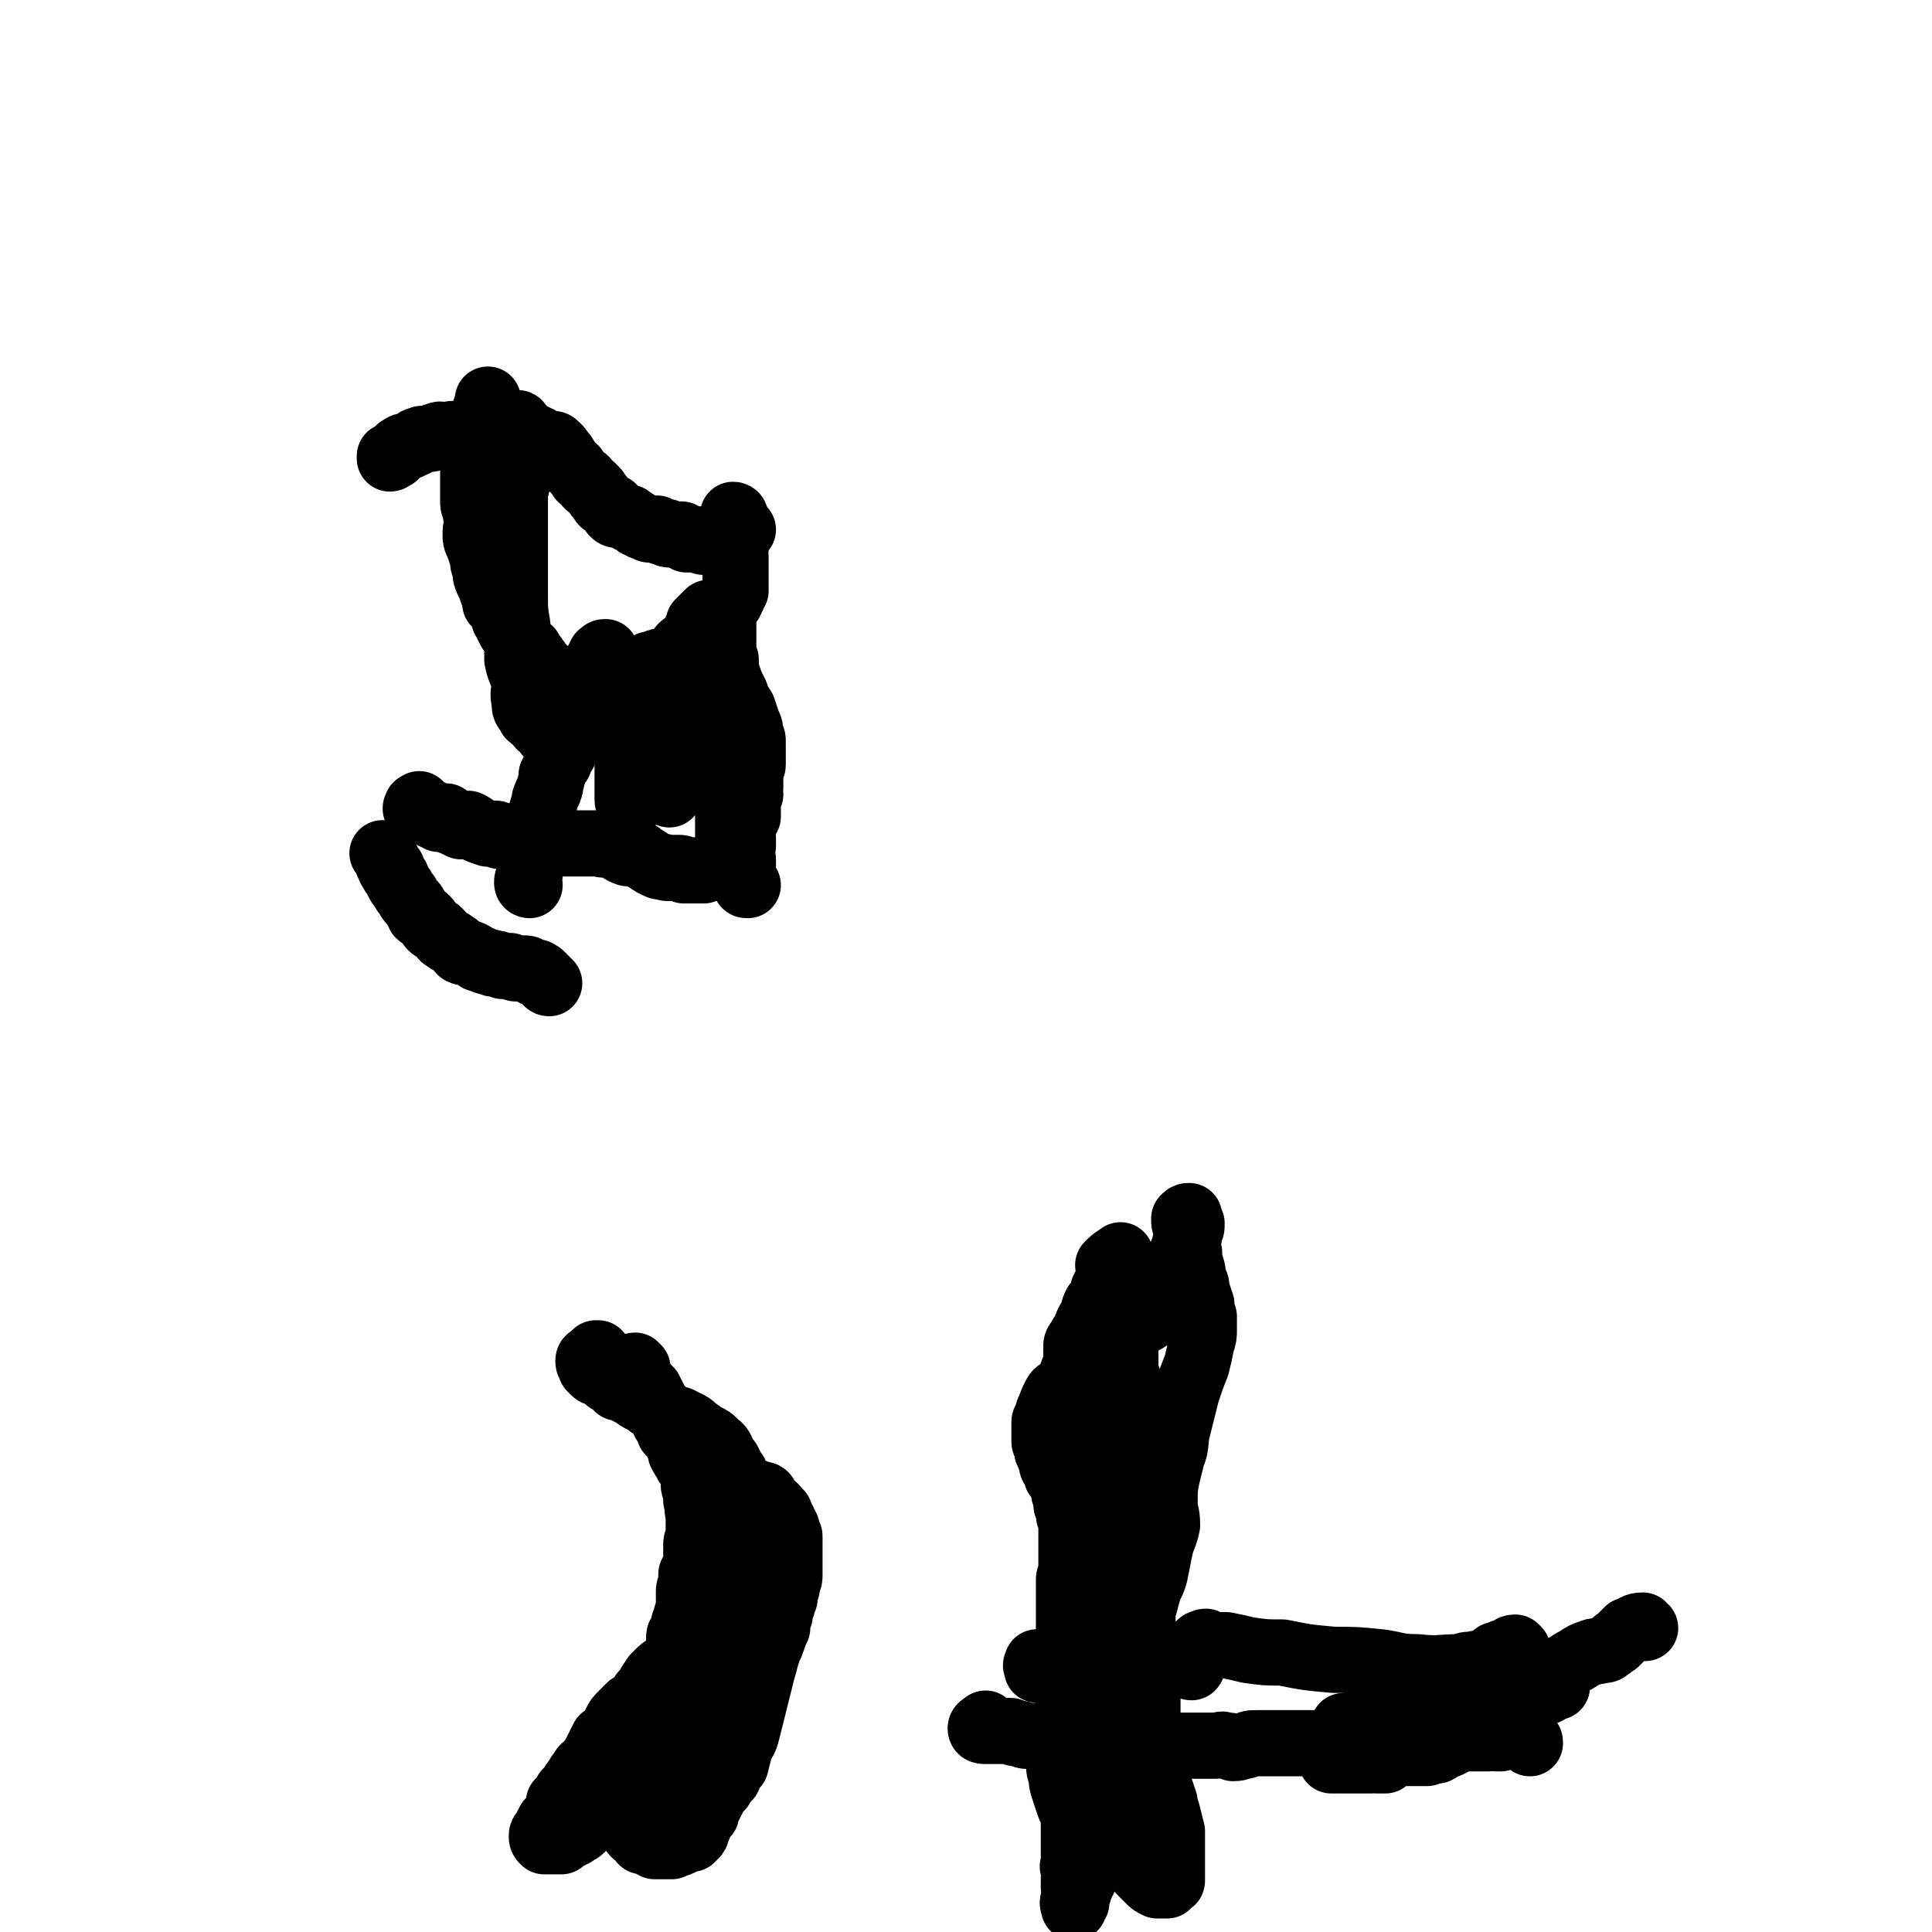
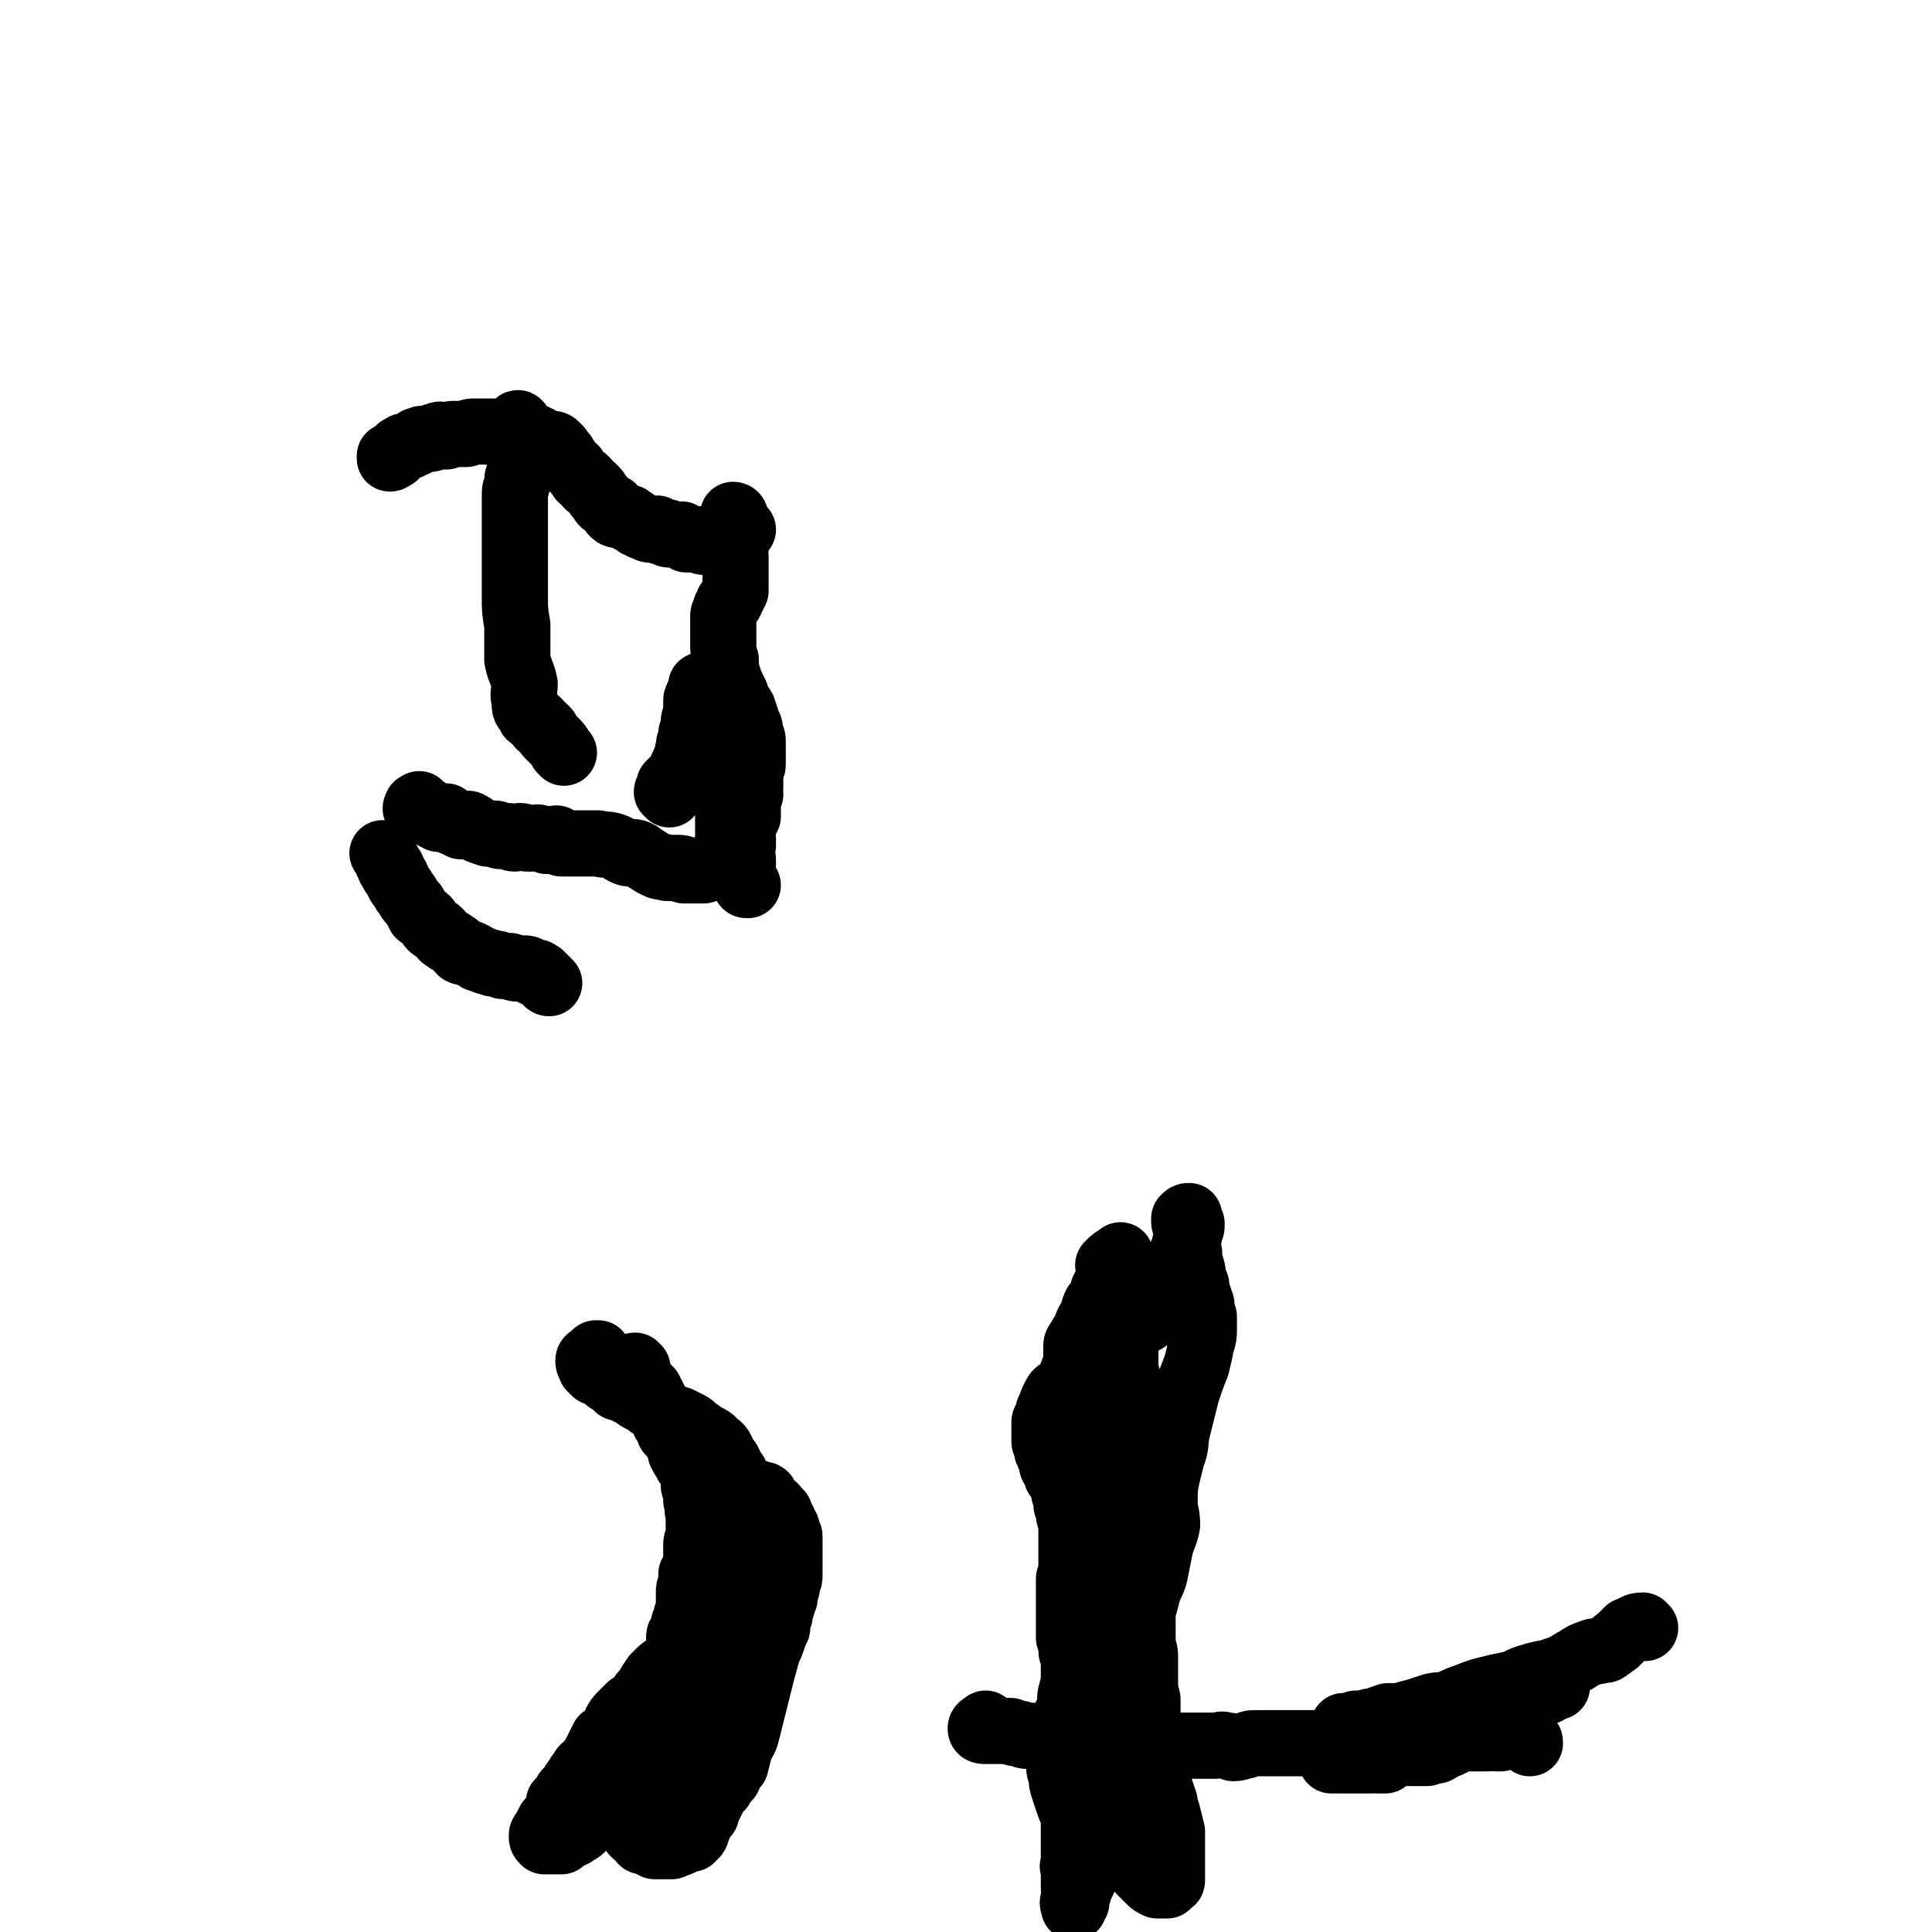
<svg xmlns="http://www.w3.org/2000/svg" viewBox="0 0 788 788" version="1.1">
  <g fill="none" stroke="#000000" stroke-width="27" stroke-linecap="round" stroke-linejoin="round">
    <path d="M462,540c0,-1 -1,-2 -1,-1 -1,0 -1,1 -1,2 -1,2 -1,2 -1,4 0,0 0,0 0,1 0,1 0,1 0,2 0,1 0,1 0,1 0,2 0,2 0,3 0,2 0,2 0,3 0,2 0,2 0,4 0,2 0,2 1,3 0,2 0,2 1,4 0,2 0,2 0,4 0,2 0,2 0,3 0,2 0,2 0,3 0,2 0,2 0,3 0,1 0,1 0,2 0,2 0,2 1,3 0,1 -1,1 0,2 0,1 0,1 0,3 0,1 0,1 0,2 0,2 0,2 0,3 0,1 0,1 0,2 0,1 0,1 0,2 0,1 0,1 0,2 0,1 0,1 0,3 0,2 0,2 0,3 -1,2 -1,2 -1,4 -1,2 -1,2 -1,4 -1,2 -1,2 -1,4 0,2 0,2 0,4 -1,2 -1,2 -2,4 -1,3 -1,3 -2,5 -1,3 -1,3 -2,5 -1,2 0,2 0,5 -1,2 -1,2 -2,4 0,2 0,2 0,3 -1,2 -1,2 -2,4 -1,3 -1,3 -2,6 -1,2 0,2 -1,3 0,2 0,2 0,4 -1,2 0,2 -1,5 -1,2 -1,2 -2,5 0,3 0,3 0,7 -1,3 -1,3 -1,6 -1,2 -1,2 -1,5 0,2 0,2 0,4 0,3 0,3 -1,5 0,3 0,3 0,5 -1,2 -1,2 -1,4 0,2 0,2 0,4 0,2 0,2 0,4 0,1 -1,1 -1,3 0,1 0,1 0,3 0,2 0,1 0,3 -1,2 0,2 0,3 0,2 0,2 0,3 0,2 0,2 0,4 0,1 0,1 0,2 0,2 0,2 0,4 0,2 0,2 0,3 0,1 0,1 0,2 0,1 0,1 0,2 0,1 0,1 0,2 0,0 0,0 0,1 0,1 0,1 0,3 0,1 0,1 0,3 0,1 -1,1 0,2 0,1 0,0 1,1 0,1 -1,1 -1,2 0,0 0,0 0,1 0,0 0,0 0,1 0,1 0,1 0,1 0,1 0,1 0,2 0,1 1,1 1,2 0,1 0,1 0,1 0,1 0,1 0,1 0,0 0,0 0,1 0,0 0,0 0,1 0,0 0,0 0,0 0,0 -1,0 -1,0 0,0 0,0 0,1 0,0 0,1 0,1 0,-1 -1,-2 0,-3 0,-1 0,-1 1,-2 0,0 0,0 0,0 1,-1 1,-1 1,-3 1,-1 1,-1 1,-2 1,-1 1,-1 1,-3 0,-1 0,-1 0,-3 0,-2 0,-2 0,-4 0,-2 0,-2 0,-4 -1,-3 -1,-3 -2,-6 0,-3 0,-3 -1,-6 -1,-3 -2,-3 -3,-6 -1,-3 -1,-3 -2,-6 -1,-3 -1,-3 -1,-6 -1,-2 -1,-2 -1,-5 0,-2 0,-2 0,-4 0,-3 1,-3 1,-6 0,-3 0,-3 1,-6 0,-3 1,-3 2,-6 1,-4 0,-4 1,-7 1,-4 1,-4 1,-7 0,-2 0,-2 0,-5 0,-3 -1,-3 -1,-5 0,-3 0,-3 -1,-5 0,-2 0,-2 0,-4 0,-2 0,-2 0,-4 0,-2 0,-2 0,-4 0,-2 0,-2 0,-4 0,-2 0,-2 0,-4 0,-2 0,-2 0,-4 0,-1 1,-1 1,-3 0,-1 0,-1 0,-3 0,-2 0,-2 0,-4 0,-1 0,-1 0,-2 0,-2 0,-2 0,-4 0,-2 0,-2 0,-4 0,-2 0,-2 0,-3 0,-2 -1,-2 -1,-3 0,-1 0,-2 0,-3 0,-1 -1,-1 -1,-1 0,-1 0,-1 0,-2 0,-2 0,-2 -1,-3 0,-1 0,0 0,-1 -1,-2 0,-2 -1,-3 -1,-2 -1,-2 -2,-3 0,-2 0,-2 -1,-3 -1,-1 -1,-1 -1,-3 0,-1 0,-1 -1,-2 0,-1 0,0 0,-1 -1,-1 -1,-1 -1,-2 0,-2 -1,-2 -1,-3 0,-2 0,-2 0,-4 0,-1 0,-1 0,-2 0,-1 0,-1 0,-2 0,-1 1,-1 1,-2 1,-2 0,-2 1,-3 1,-3 1,-3 2,-5 1,-2 1,-2 3,-3 2,-2 2,-2 4,-3 2,-2 2,-2 4,-3 1,-2 1,-2 3,-3 2,-2 2,-2 4,-3 2,-2 2,-2 4,-4 1,-2 1,-2 3,-4 2,-2 2,-1 4,-3 2,-2 1,-2 3,-4 2,-1 2,0 4,-1 2,-1 2,-1 3,-3 2,-2 1,-2 3,-4 1,-2 2,-2 3,-4 1,-2 1,-2 2,-3 1,-2 1,-2 2,-5 0,-2 0,-2 1,-4 1,-2 1,-2 2,-4 0,-1 0,-1 1,-3 0,-1 0,-1 1,-3 0,-1 0,-1 1,-2 0,-1 0,-1 0,-2 1,-1 1,-1 1,-3 -1,-1 -1,-1 -1,-2 0,0 0,-1 0,-1 -1,0 -1,0 -2,1 0,0 0,1 0,1 0,2 1,2 1,4 0,2 0,2 0,4 0,2 0,2 1,5 0,3 0,3 1,6 1,3 0,3 1,5 1,2 1,2 1,4 1,3 1,3 2,6 0,2 0,2 1,5 0,2 0,3 0,5 0,3 0,3 -1,6 -1,5 -1,5 -2,9 -2,5 -2,5 -4,11 -2,8 -2,8 -4,16 -1,5 0,5 -2,10 -1,4 -1,4 -2,8 -1,5 -1,5 -1,11 0,4 1,4 1,9 -1,5 -2,5 -3,10 -1,5 -1,5 -2,10 -1,4 -2,4 -3,8 -1,4 -1,4 -2,7 0,3 0,3 0,7 0,3 0,3 0,7 1,3 1,3 1,5 0,5 0,5 0,9 0,4 0,4 1,8 0,4 0,4 0,8 1,4 1,4 1,8 0,2 0,2 0,4 0,2 0,2 0,4 0,2 1,2 1,3 1,2 1,3 1,5 1,2 1,2 2,4 1,3 1,3 2,6 0,2 0,2 1,4 1,4 1,4 2,8 0,2 0,2 0,5 0,3 0,3 0,5 0,2 0,2 0,3 0,1 0,1 0,2 0,1 0,1 0,2 0,1 0,1 0,2 0,1 0,1 0,1 0,1 -1,0 -1,1 0,0 0,0 -1,1 0,0 0,0 -1,0 0,-1 0,0 0,0 -1,0 -1,0 -2,0 0,0 -1,0 -1,0 -2,-1 -2,-1 -3,-2 -2,-2 -2,-2 -4,-4 -1,-2 0,-2 -2,-4 -1,-3 -2,-3 -4,-5 -2,-3 -1,-3 -3,-6 -2,-3 -3,-3 -4,-7 -1,-1 0,-2 0,-4 -1,-3 -2,-2 -4,-5 -1,-3 -1,-3 -2,-6 -1,-3 -1,-3 -1,-6 -1,-4 -1,-4 -2,-7 0,-3 -1,-3 -1,-7 -1,-7 -1,-7 -1,-14 0,-6 1,-6 0,-11 0,-4 -1,-4 -1,-8 -1,-4 -1,-4 -1,-7 0,-3 -1,-3 -1,-6 0,-3 0,-3 0,-6 1,-5 1,-5 1,-10 0,-4 0,-4 0,-9 0,-5 1,-5 1,-10 0,-5 -1,-5 -1,-9 0,-4 0,-4 -1,-8 0,-3 -1,-3 -1,-7 -1,-3 0,-3 0,-7 0,-3 0,-3 0,-6 0,-4 -1,-4 -1,-7 0,-3 1,-3 2,-6 0,-4 0,-4 0,-8 0,-3 -1,-3 -1,-6 1,-3 1,-2 2,-5 0,-2 0,-2 0,-3 0,0 0,0 0,-1 0,-1 0,-1 0,-2 0,-2 0,-2 1,-3 0,-1 1,-1 1,-2 1,-1 1,-1 2,-3 0,-1 0,-1 1,-3 1,-1 1,-1 2,-3 0,-2 0,-2 1,-4 1,-1 2,-1 2,-3 1,-1 1,-1 1,-3 1,-2 1,-2 2,-3 0,-2 0,-2 1,-3 0,-1 0,-1 1,-2 0,-1 0,-1 1,-2 0,-1 0,-1 1,-2 0,0 0,0 0,-1 0,0 1,-1 1,-1 -1,1 -2,1 -4,3 0,0 0,0 -1,1 0,0 0,0 0,0 " />
    <path d="M260,558c-1,0 -2,-1 -1,-1 0,1 0,1 1,3 0,1 0,1 1,2 0,1 0,1 0,1 1,1 1,1 1,1 2,2 2,2 3,3 0,1 0,1 1,2 0,1 0,1 1,2 0,0 0,0 0,1 1,1 1,1 1,2 1,1 2,1 3,2 0,1 0,1 0,2 0,1 0,1 0,1 0,0 0,0 0,1 1,0 1,0 2,0 0,1 -1,1 0,2 0,1 0,0 1,1 0,0 -1,0 -1,1 0,0 1,0 1,0 1,1 0,1 1,2 0,0 0,0 1,1 0,0 0,0 0,1 1,1 1,1 1,2 0,1 1,0 1,1 0,1 -1,1 0,2 0,1 1,1 1,2 1,0 1,0 1,1 0,1 0,1 1,2 0,1 1,1 1,2 1,1 1,1 1,2 0,1 0,1 0,2 0,1 0,1 0,2 0,1 1,1 1,2 0,1 0,1 0,1 0,2 0,2 0,3 1,1 0,1 1,2 0,1 -1,2 0,3 0,2 0,1 0,3 0,1 0,1 0,2 0,1 0,1 0,2 0,2 0,2 0,3 -1,2 -1,2 -1,3 0,1 0,1 0,2 0,1 0,1 0,3 0,1 0,1 0,2 0,1 0,1 0,2 0,1 0,1 -1,2 0,1 0,0 -1,1 0,1 0,2 0,3 0,1 0,1 0,2 -1,1 -1,1 -1,2 0,1 0,1 0,1 0,1 0,1 0,2 0,0 0,0 0,1 0,0 0,0 0,1 0,1 0,1 0,1 0,1 0,1 0,2 0,1 -1,1 -1,2 0,0 0,0 0,1 0,1 0,1 -1,2 0,1 0,1 0,2 -1,1 -1,1 -1,2 -1,1 -1,1 -1,2 0,2 0,2 0,3 0,2 0,2 0,3 0,2 0,2 0,4 0,1 0,1 0,3 0,2 0,2 0,4 0,2 0,2 0,3 0,2 0,2 0,3 0,2 0,2 0,3 -1,2 -1,2 -1,4 0,1 0,1 0,3 -1,1 0,1 0,3 0,1 0,1 0,2 -1,2 -1,2 -1,3 0,1 -1,1 -1,3 0,1 0,1 0,2 0,2 0,2 0,3 -1,1 -1,1 -1,2 0,1 0,1 0,2 -1,1 -1,1 -2,2 0,1 0,1 0,2 -1,1 -1,1 -1,2 0,1 0,1 -1,2 0,1 -1,1 -1,2 -1,0 -1,0 -1,0 0,1 0,1 -1,1 0,0 0,0 -1,1 0,0 0,0 0,0 -1,1 0,2 -1,2 0,1 -1,0 -1,1 -1,0 -2,0 -2,0 0,1 0,1 0,2 0,0 0,0 0,1 -1,0 -1,0 -1,0 -1,1 -1,1 -1,1 0,1 -1,1 -1,2 0,0 0,0 0,1 0,0 0,0 0,1 0,0 0,0 0,1 0,0 0,0 0,1 0,1 0,1 1,2 1,1 1,0 2,1 0,1 0,1 1,2 1,0 1,0 2,0 2,1 1,1 3,2 0,0 0,0 1,0 1,0 1,0 2,0 0,0 0,0 1,0 1,0 1,0 2,0 1,0 1,0 1,0 1,-1 1,-1 2,-1 1,0 1,0 2,-1 1,0 1,0 2,-1 1,0 1,0 2,0 0,-1 1,-1 1,-1 1,-1 1,-1 1,-2 0,-1 0,-1 1,-2 0,-1 0,-1 1,-3 1,-1 1,-1 2,-2 0,-2 0,-2 1,-3 1,-2 1,-2 2,-4 1,-2 1,-2 3,-4 1,-2 1,-2 3,-4 1,-3 1,-3 3,-5 1,-4 1,-4 2,-8 2,-3 2,-3 3,-7 1,-4 1,-4 2,-8 1,-4 1,-4 2,-8 1,-4 1,-4 2,-8 1,-3 1,-4 2,-7 1,-3 1,-2 2,-5 1,-3 1,-3 2,-5 0,-3 0,-3 1,-5 0,-2 0,-2 1,-4 0,-1 0,-1 1,-3 0,-1 0,-1 0,-3 1,-1 1,-1 1,-3 1,-2 1,-2 1,-4 0,-2 0,-2 0,-3 0,-2 0,-2 0,-3 0,-2 0,-2 0,-3 0,-2 0,-2 0,-3 0,-2 0,-2 0,-3 0,-1 0,-1 -1,-2 0,-2 0,-2 -1,-3 0,-1 0,-1 -1,-2 0,-1 0,-1 -1,-1 0,-1 0,-1 0,-2 -1,-1 -1,-1 -2,-2 0,-1 -1,0 -1,-1 -2,-1 -2,-1 -3,-3 0,0 0,-1 0,-1 -1,-1 -2,0 -3,0 -1,-1 -1,-1 -2,-1 0,-1 0,-1 -1,-1 -1,0 -1,0 -1,0 -1,0 -1,0 -2,1 -1,0 -1,0 -1,0 -1,1 -1,1 -1,2 0,2 -1,2 -1,3 0,2 0,2 0,4 0,2 0,2 0,5 0,2 0,2 0,4 0,2 0,2 0,4 0,2 0,2 0,4 0,2 0,2 0,4 0,2 0,2 0,4 0,1 0,1 0,3 0,2 0,2 0,3 -1,2 -1,2 -1,4 -1,2 -1,2 -1,3 -1,3 -1,3 -2,5 -1,3 -1,3 -2,6 -2,3 -2,3 -3,6 -1,3 -1,3 -3,6 -1,3 -1,3 -2,6 -1,4 -1,4 -3,7 -1,3 -1,3 -3,7 -1,2 -1,2 -3,4 -2,3 -2,3 -4,5 -1,3 -2,2 -4,4 -1,3 -1,3 -2,6 -2,2 -2,1 -4,3 -1,2 -1,3 -2,5 -1,2 -1,2 -2,3 -2,2 -2,2 -3,3 -2,1 -3,0 -4,1 -2,2 -1,3 -3,4 -2,1 -3,0 -5,1 -1,1 -1,1 -2,2 -1,1 -2,1 -3,2 -1,2 -1,2 -2,4 -1,1 -2,1 -3,2 -1,0 -1,0 -2,1 -2,1 -2,1 -3,2 -1,0 -1,0 -2,0 -1,0 -1,0 -2,0 -1,0 -1,0 -1,0 -1,0 -1,0 -2,0 -1,-1 -1,-1 -1,-2 0,-1 0,-1 1,-2 0,0 0,0 0,0 1,-2 1,-2 2,-4 1,0 1,0 2,-1 1,-1 1,-1 2,-2 0,-1 -1,-1 0,-3 0,-1 0,-1 0,-2 1,-1 1,-1 2,-2 1,-1 1,-1 1,-2 1,-1 1,-1 2,-2 1,-2 1,-2 2,-3 1,-2 1,-2 2,-3 1,-2 1,-2 3,-3 1,-2 1,-2 2,-3 1,-2 1,-2 2,-4 1,-2 1,-2 2,-4 2,-1 2,-1 3,-2 2,-2 1,-2 2,-4 1,-2 1,-2 3,-4 1,-1 1,-1 3,-3 2,-1 2,-1 4,-3 1,-2 1,-2 3,-4 1,-2 1,-2 3,-5 1,-1 1,-1 2,-2 2,-2 3,-2 4,-3 2,-2 2,-3 4,-5 1,-1 1,-1 3,-3 1,-1 2,-1 3,-3 1,-2 1,-2 2,-4 1,-1 1,-1 2,-2 2,-1 2,-1 3,-3 1,-1 1,-1 2,-3 1,-1 1,-1 1,-2 1,-1 1,-1 1,-2 1,-1 1,-1 1,-2 0,-1 0,-1 0,-1 0,-1 0,-1 1,-2 0,-1 0,-1 0,-2 1,-1 1,-1 1,-2 1,-2 0,-2 1,-3 0,-1 0,-1 1,-2 0,-2 0,-2 1,-3 0,-1 0,-1 0,-3 1,-2 1,-2 2,-3 0,-2 0,-2 1,-3 1,-2 1,-2 2,-3 0,-2 0,-2 0,-3 0,-2 0,-2 0,-4 -1,-2 -1,-2 -2,-4 0,-1 0,-1 0,-3 -1,-2 -1,-2 -2,-4 0,-1 0,-1 -1,-3 0,-1 0,-1 -1,-2 -1,-2 -1,-2 -2,-4 -1,-1 -1,-1 -2,-2 -1,-1 0,-2 -1,-3 -1,-2 -2,-1 -3,-3 -1,-1 -1,-1 -3,-2 -2,-1 -2,-1 -3,-2 -2,-1 -2,-2 -4,-3 -2,-1 -2,-1 -4,-2 -2,0 -2,0 -4,-1 -2,-1 -2,-1 -4,-2 -2,-2 -2,-2 -4,-3 -1,-1 -1,-1 -3,-2 -2,-1 -2,-1 -3,-2 -2,-1 -2,-1 -4,-2 -1,-1 -1,-1 -3,-1 -1,-1 -1,-1 -2,-2 -2,-1 -2,-1 -3,-2 -1,-1 -1,-1 -3,-2 -1,0 -1,0 -2,-1 0,-1 0,-1 -1,-1 0,-1 0,-1 0,-1 -1,-1 -1,-1 -1,-2 0,-1 1,-1 1,-1 1,-1 1,-1 2,-2 0,0 0,0 1,0 " />
    <path d="M635,688c0,0 0,-1 -1,-1 -1,0 0,1 -2,2 -1,1 -1,1 -2,1 -2,1 -2,1 -3,1 -1,1 -1,1 -2,2 -1,0 -1,0 -2,1 -1,0 -1,0 -2,0 -1,1 -1,1 -2,2 -1,1 -1,1 -2,1 0,1 0,2 -1,3 -1,0 -1,0 -3,0 -1,1 0,2 -2,3 -1,0 -1,0 -3,0 -1,1 -1,1 -2,2 -1,1 -1,1 -2,1 -2,1 -2,1 -3,2 -2,0 -2,0 -3,1 -2,0 -2,0 -4,0 -1,1 -1,1 -2,2 -2,1 -2,1 -3,1 -2,1 -1,1 -3,2 -2,0 -2,0 -4,1 -2,0 -2,0 -4,0 -1,0 -1,0 -3,0 -2,0 -2,0 -4,0 -2,0 -2,0 -4,1 -1,0 -1,1 -2,2 -2,0 -2,0 -4,0 -1,0 -1,-1 -2,0 -1,0 -1,0 -3,0 -1,0 -1,0 -3,0 -1,0 -1,0 -2,0 -1,0 -1,0 -2,0 -1,0 -1,0 -2,0 -1,-1 -1,0 -1,0 -1,-1 -1,0 -1,0 -1,0 -1,0 -1,0 -1,0 -1,0 -1,0 0,-1 1,-1 1,-1 1,-1 0,-2 1,-3 0,0 0,0 0,0 " />
    <path d="M671,664c-1,0 -1,-1 -1,-1 -3,0 -3,1 -6,2 0,0 0,0 0,0 -1,1 -1,1 -2,2 -1,1 -1,1 -2,2 -1,1 -1,0 -1,1 -2,1 -1,1 -3,2 -1,1 -1,1 -3,1 -2,1 -2,0 -4,1 -3,1 -3,1 -6,3 -4,2 -4,3 -8,4 -5,2 -5,1 -11,3 -4,1 -4,2 -8,3 -5,1 -5,1 -9,2 -4,1 -4,1 -9,3 -3,1 -3,1 -7,3 -3,1 -3,0 -7,1 -3,1 -3,1 -6,2 -4,1 -4,1 -7,2 -3,0 -3,0 -5,0 -3,1 -3,1 -5,2 -2,0 -2,0 -5,1 -1,0 -1,0 -3,0 0,1 0,1 -1,2 0,0 -1,0 -1,0 -1,0 -1,0 -1,1 0,0 -1,0 -1,0 -1,-1 -1,-2 -1,-2 " />
    <path d="M624,711c0,-1 0,-1 -1,-1 -1,-1 -1,-1 -2,-1 -1,-1 -1,0 -1,0 -1,-1 -1,-1 -1,-1 -1,0 -1,0 -2,0 -1,0 -1,0 -2,0 -2,0 -2,0 -3,1 -1,0 -1,0 -2,0 -2,0 -2,-1 -3,0 -2,0 -2,0 -3,0 -2,0 -2,0 -4,0 -1,0 -1,0 -3,0 -2,0 -2,0 -4,0 -2,0 -2,0 -4,0 -3,0 -3,0 -6,0 -3,1 -3,1 -6,1 -3,1 -3,1 -5,1 -2,0 -2,0 -4,0 -2,0 -2,0 -4,0 -3,0 -3,0 -6,0 -2,0 -2,0 -3,0 -2,0 -2,0 -4,0 -3,0 -3,0 -5,0 -3,0 -3,0 -6,0 -4,0 -4,0 -7,0 -2,0 -2,0 -5,0 -3,0 -3,0 -7,0 -3,0 -3,0 -5,0 -2,0 -2,0 -3,0 -3,0 -3,0 -5,1 -2,0 -2,1 -5,1 -1,-1 -1,-1 -3,-1 -2,-1 -2,0 -4,0 -2,0 -2,0 -4,0 -1,0 -1,0 -3,0 -2,0 -2,0 -4,0 -1,0 -1,0 -2,0 -2,0 -2,0 -3,0 -2,0 -2,0 -5,0 -1,0 -1,0 -2,0 -3,0 -3,0 -5,0 -1,-1 -1,-1 -2,-1 -2,-1 -2,-1 -3,-1 -2,0 -2,0 -3,0 -2,0 -2,0 -4,0 -2,0 -2,0 -3,0 -2,0 -2,-1 -4,-1 -2,0 -2,0 -3,0 -3,0 -3,0 -5,0 -2,-1 -2,0 -3,0 -2,0 -2,0 -4,0 -2,-1 -2,-1 -4,-1 -2,-1 -2,0 -4,0 -2,0 -2,0 -4,0 -2,0 -2,0 -3,0 -2,0 -2,-1 -4,-1 -2,0 -2,-1 -3,-1 -2,0 -2,0 -3,0 -2,0 -2,0 -3,0 -2,0 -2,0 -3,0 -1,0 -1,0 -1,0 -1,0 -2,0 -2,-1 0,-1 1,-1 2,-2 " />
-     <path d="M619,673c0,0 -1,-1 -1,-1 -2,0 -2,1 -3,2 -1,0 -1,0 -2,0 -1,0 -1,1 -3,1 -1,1 -1,1 -2,2 -2,0 -2,1 -3,1 -2,1 -2,0 -4,1 -3,0 -3,0 -5,1 -9,0 -9,1 -18,0 -8,0 -8,-1 -15,-2 -10,-1 -10,-1 -19,-1 -11,-1 -11,-1 -21,-3 -7,0 -7,0 -14,-1 -4,-1 -4,-1 -9,-2 -3,0 -3,0 -7,0 -1,-1 -1,-2 -2,-1 -1,0 -1,0 -2,1 -1,2 -1,2 -2,4 -1,2 0,4 -1,5 -1,0 -2,-1 -3,-1 -2,-1 -2,0 -3,0 -2,0 -2,-1 -3,0 -3,0 -3,0 -5,1 -2,1 -2,1 -4,2 -2,1 -2,1 -4,2 -1,1 -1,1 -3,2 -2,0 -1,1 -3,1 -2,0 -2,0 -4,0 -1,0 -1,0 -2,0 -1,0 -1,0 -2,0 -1,0 -1,0 -2,0 -1,0 -1,0 -2,0 0,0 0,0 -1,0 -1,0 -1,0 -2,0 -1,0 -1,0 -1,0 -1,-1 -1,-1 -1,-1 0,-1 0,-1 -1,-1 0,0 0,-1 -1,-1 0,0 0,1 0,1 -1,-1 -2,-1 -3,-1 0,0 0,-1 0,-1 -1,-1 -1,-1 -2,-1 0,0 0,0 -1,0 -1,0 -1,0 -2,0 -1,-1 -1,0 -2,0 -1,-1 -1,-1 -1,-1 -1,-1 -1,0 -2,0 -1,0 -1,0 -2,0 -1,0 -1,0 -1,0 0,0 0,-1 0,-1 -1,-1 0,-1 0,-2 0,0 0,0 0,0 " />
    <path d="M273,324c0,-1 -1,-1 -1,-1 0,-1 1,-1 1,-1 1,-1 0,-1 0,-2 0,0 1,0 1,-1 0,0 0,0 1,0 1,-1 1,-1 1,-2 1,-1 1,-1 2,-2 0,-2 0,-2 1,-3 0,-2 1,-2 1,-3 1,-2 0,-2 1,-4 0,-2 0,-2 1,-3 0,-2 0,-2 0,-3 1,-2 1,-2 1,-5 0,-1 1,-1 1,-2 0,-1 0,-1 0,-3 0,-1 0,-1 0,-3 0,-1 0,-1 1,-2 0,-1 0,-1 0,-1 1,-1 1,-1 1,-1 0,-1 0,-1 0,-1 0,0 0,0 0,-1 0,0 0,0 0,0 0,0 0,-1 0,0 1,1 1,1 1,3 2,3 2,3 3,5 1,3 0,3 1,5 1,3 1,3 2,6 0,2 1,2 1,5 1,2 0,3 1,5 1,3 1,3 1,6 1,3 1,3 1,5 0,2 0,2 0,4 0,2 0,2 0,3 0,2 0,2 0,3 0,2 0,2 0,3 0,1 0,1 0,2 0,2 0,2 0,3 0,0 0,0 0,1 0,1 0,1 0,2 0,0 0,0 0,1 0,0 0,0 0,0 0,1 0,1 0,1 0,1 0,1 0,1 0,1 0,1 0,2 0,0 0,0 0,1 1,0 1,0 1,1 0,1 0,1 0,2 0,0 0,0 0,1 -1,1 -1,1 -1,1 -1,1 -1,1 -2,1 0,1 0,1 -1,1 -2,0 -2,0 -4,0 -1,0 -1,0 -1,0 -1,0 -1,0 -2,1 -1,0 -1,0 -2,0 -2,0 -2,0 -3,0 -1,0 -1,0 -3,0 -1,-1 -1,-1 -2,-1 -1,0 -1,0 -3,0 -1,0 -1,0 -2,0 -2,-1 -2,0 -4,-1 -2,-1 -2,-1 -5,-3 -2,-1 -1,-1 -3,-2 -2,-1 -3,0 -4,0 -3,-1 -3,-2 -6,-3 -3,-1 -3,0 -6,-1 -2,0 -2,0 -4,0 -1,0 -1,0 -2,0 -2,0 -2,0 -3,0 -1,0 -1,0 -2,0 -2,0 -2,0 -4,0 -1,0 0,-1 -2,-2 -2,0 -2,1 -4,1 -1,-1 -1,-1 -3,-1 -1,-1 -1,0 -3,0 -1,0 -1,0 -2,0 -1,0 -1,-1 -3,-1 -1,0 -1,1 -2,1 -2,0 -1,-1 -3,-1 -1,0 -2,0 -3,0 -1,0 -1,-1 -2,-1 -2,0 -2,0 -3,0 -3,-1 -3,-1 -5,-2 -1,-1 -1,-1 -3,-2 -1,0 -1,1 -3,1 -1,-1 -1,-1 -2,-1 -1,-1 -1,0 -2,-1 -1,-1 -1,-1 -2,-2 -1,0 -2,1 -3,1 -1,-1 -1,-1 -2,-1 -1,-1 -1,-1 -1,-1 -1,0 -1,-1 -1,-1 -1,0 -1,0 -2,0 -1,-1 -1,-1 -2,-1 0,0 -1,0 -1,0 -1,0 0,-1 0,-1 0,-1 0,0 1,-1 0,0 0,0 0,0 " />
    <path d="M224,401c-1,0 -1,-1 -1,-1 -1,-1 -1,-1 -2,-2 -1,-1 -1,-1 -2,-1 0,-1 0,0 -1,0 -1,-1 -1,-1 -2,-1 -1,-1 -1,-1 -2,-1 -1,0 -1,0 -3,0 -1,0 -1,0 -3,-1 -1,0 -1,0 -3,0 -2,-1 -2,-1 -4,-1 -1,-1 -1,0 -3,-1 -1,0 -1,-1 -3,-1 -1,-1 -1,-1 -3,-2 -2,-1 -2,0 -4,-1 -2,-2 -1,-2 -3,-3 -1,-1 -2,-1 -3,-2 -2,-1 -1,-1 -3,-3 -1,-1 -2,-1 -3,-2 -1,-1 -1,-2 -2,-3 -1,-1 -2,-1 -3,-2 0,-1 0,-1 -1,-2 -1,-2 -1,-2 -2,-3 -1,-1 -1,-1 -2,-3 -1,-1 -1,-1 -2,-3 -1,-1 -1,-1 -2,-3 0,-1 0,-1 -1,-2 -1,-1 -1,-1 -1,-2 0,-1 0,-1 -1,-1 0,-1 0,0 0,-1 -1,-1 -1,-1 -1,-2 -1,-2 -1,-2 -2,-3 " />
    <path d="M305,361c-1,0 -1,0 -1,-1 -1,-1 -1,-1 -1,-2 0,-1 0,-1 0,-2 0,-1 0,-1 0,-2 0,-2 0,-2 0,-3 0,-1 0,-1 -1,-3 0,-1 0,-1 1,-3 0,-1 0,-1 0,-3 0,-1 -1,-1 0,-3 0,-1 0,-1 0,-3 1,-1 1,-1 2,-3 0,-1 0,-1 0,-3 0,-1 0,-1 0,-3 0,-1 0,-1 1,-3 0,-1 -1,-1 0,-3 0,-1 0,-1 0,-3 0,-1 0,-1 0,-2 0,-1 0,-1 0,-2 0,-1 1,-1 1,-2 0,-2 0,-2 0,-3 0,-2 0,-2 0,-3 0,-2 0,-2 0,-3 0,-2 0,-2 -1,-3 0,-3 0,-3 -1,-5 -1,-3 -1,-3 -2,-6 -2,-3 -2,-3 -3,-6 -2,-4 -2,-4 -3,-7 -1,-3 -1,-3 -1,-7 -1,-3 -1,-3 -1,-7 0,-2 0,-2 0,-4 0,-2 0,-2 0,-4 0,-1 0,-1 0,-3 0,-1 1,-1 1,-3 1,-1 1,-1 1,-2 0,-1 1,0 1,-1 0,-1 0,-1 1,-2 0,-1 0,-1 1,-2 0,-1 0,-1 0,-2 0,-1 0,-1 0,-3 0,-1 0,-1 0,-3 0,-1 0,-1 0,-3 0,-2 0,-2 0,-3 -1,-2 -1,-2 0,-3 0,-1 0,-1 0,-2 0,-2 0,-2 0,-3 0,-1 0,-1 0,-2 0,-1 0,-1 0,-2 0,-1 0,-1 0,-1 0,-1 0,-1 0,-2 0,0 0,0 0,0 0,-1 0,-1 0,-1 0,0 0,-1 -1,-1 " />
    <path d="M303,216c0,0 -1,-1 -1,-1 -1,0 -1,1 -2,2 0,0 0,0 0,1 -1,0 -1,0 -2,0 -1,1 -2,0 -3,1 0,0 0,0 0,1 0,0 0,1 0,1 -2,0 -2,-1 -4,-1 -1,0 -1,0 -1,1 0,0 0,0 0,0 -1,0 -2,0 -3,0 -1,0 -1,-1 -1,-1 -2,0 -2,0 -3,0 0,0 0,0 0,0 -2,0 -2,0 -3,0 -1,-1 -1,-1 -2,-2 -1,0 -1,0 -2,0 -1,0 -1,0 -3,0 -1,0 0,0 -1,-1 -1,0 -1,0 -2,0 -1,0 -1,-1 -2,-1 0,-1 0,0 -1,0 -1,0 -1,0 -2,0 -1,0 -1,-1 -2,-1 -1,0 -1,0 -2,-1 -1,0 -1,0 -2,-1 -1,-1 -1,-1 -2,-1 0,0 0,-1 -1,-1 0,0 0,0 -1,0 -1,-1 -1,-1 -2,-1 0,0 0,0 -1,0 -1,0 -1,0 -2,-1 0,-1 1,-1 0,-2 -2,-1 -2,-1 -4,-2 -1,-1 0,-1 -1,-2 0,-1 -1,0 -1,-1 -1,0 0,-1 -1,-2 -1,0 -1,0 -1,-1 -1,-1 -1,-1 -2,-1 -1,-1 -1,-1 -1,-2 -1,-1 -1,-1 -2,-1 -1,-2 -1,-1 -2,-3 -1,0 0,-1 -1,-1 0,-1 -1,0 -1,-1 -1,-1 -1,-1 -2,-2 0,-1 0,-1 -1,-2 0,-1 0,0 -1,-1 -1,-1 -1,-1 -1,-1 0,-1 0,-1 0,-1 -1,-1 -1,-1 -1,-1 -1,-1 -1,-1 -3,-1 0,0 0,1 -1,0 -1,0 -1,-1 -2,-1 -1,-1 -1,-1 -2,-1 -1,-1 -1,-1 -3,-1 -1,0 -1,1 -2,0 -2,0 -2,-1 -3,-1 -2,-1 -2,0 -4,0 -1,0 -1,-1 -3,-1 -2,0 -2,0 -4,0 -2,0 -2,0 -4,0 -2,0 -2,0 -3,0 -2,0 -2,1 -3,1 -1,0 -1,0 -2,0 -2,0 -2,0 -3,0 -1,0 -1,0 -3,1 0,0 0,0 -1,0 -1,-1 -2,-1 -3,0 -1,0 -1,0 -1,0 -1,1 -1,1 -2,1 -1,0 -1,0 -1,0 -1,0 -1,0 -2,0 0,0 0,1 -1,1 0,0 -1,-1 -1,0 -1,0 0,1 -1,1 0,0 -1,0 -1,0 -1,0 -1,1 -1,1 -1,0 -1,0 -1,0 -1,0 -1,0 -1,0 -1,0 -1,1 -2,1 0,0 0,0 0,0 -1,1 -1,1 -1,2 -1,0 -1,0 -1,1 -1,0 -1,0 -1,0 -1,0 -1,0 -1,0 0,1 0,1 0,1 1,0 1,-1 1,-1 " />
-     <path d="M216,361c0,0 -1,0 -1,-1 0,-1 0,-1 1,-3 0,-1 0,-1 0,-3 0,-1 0,-1 1,-3 0,-1 0,-1 0,-3 1,-2 1,-2 2,-4 0,-3 0,-2 1,-5 0,-2 0,-2 0,-4 1,-1 1,-1 1,-3 0,-2 0,-2 1,-4 0,-2 0,-2 1,-4 0,-1 1,-1 1,-2 1,-2 0,-2 1,-4 0,-1 0,-1 0,-2 1,-1 1,-1 1,-2 1,-2 1,-2 2,-3 0,-2 0,-2 1,-3 0,-3 0,-3 0,-5 0,-2 0,-2 1,-4 0,-1 1,-1 1,-3 1,-1 1,-1 1,-2 1,-2 1,-3 2,-4 1,-3 1,-2 2,-5 1,-1 1,-1 1,-3 1,-2 2,-1 3,-3 0,-1 0,-1 0,-3 1,-1 0,-1 1,-2 1,-1 2,-1 3,-2 0,-1 0,-2 0,-3 0,0 1,0 1,-1 0,0 0,-1 0,-1 0,0 0,0 1,0 0,-1 0,-1 1,-1 0,0 0,0 0,0 0,0 0,0 0,1 0,1 1,1 1,2 0,1 0,1 0,1 0,2 1,2 1,4 1,3 2,3 3,6 0,2 1,2 1,5 1,3 0,3 1,6 0,3 0,3 1,5 0,3 0,3 0,6 1,2 1,2 1,5 0,2 0,2 0,3 0,2 0,2 0,4 0,2 0,2 0,5 0,1 0,1 0,3 0,1 0,1 0,2 0,0 0,0 0,1 0,0 0,0 0,1 0,1 0,1 1,1 0,1 0,1 0,1 0,-1 0,-1 0,-2 0,-1 0,-1 0,-2 0,-1 0,-1 1,-2 0,-2 0,-2 1,-3 1,-3 1,-3 2,-6 2,-3 1,-3 3,-7 4,-8 4,-8 8,-16 2,-5 2,-5 4,-10 2,-4 2,-4 4,-7 2,-3 2,-2 4,-5 1,-3 1,-3 2,-6 0,-1 0,-1 0,-2 0,-1 1,-1 1,-2 0,-1 0,-1 0,-2 0,-1 0,-1 0,-1 0,-1 0,-1 0,-1 0,-1 0,-1 0,-2 1,-1 1,-1 1,-1 1,0 1,0 1,-1 0,0 0,0 0,0 -2,2 -2,2 -4,4 0,2 -1,2 -1,3 -1,2 -1,2 -1,3 -1,2 -2,1 -3,3 -1,0 -1,0 -2,1 -1,2 -1,2 -2,3 -2,1 -2,2 -4,2 -1,1 -2,0 -3,1 -2,0 -2,1 -4,1 -2,1 -2,1 -3,2 -2,0 -2,0 -4,1 -1,1 -1,1 -3,1 -2,1 -2,1 -3,1 -2,0 -2,0 -3,1 -2,0 -2,0 -4,1 0,0 0,0 -1,0 -2,0 -2,0 -3,0 -2,0 -2,0 -3,0 -1,0 -1,1 -2,1 -1,0 -1,0 -2,0 -1,0 -1,0 -2,-1 -2,0 -2,0 -3,0 0,-1 0,-1 -1,-1 -1,-1 -1,-1 -2,-1 -1,-1 -1,0 -2,-1 -1,-1 -1,-1 -2,-2 -1,-1 -1,-1 -2,-2 -1,-2 -1,-1 -2,-3 -1,-1 -1,-1 -2,-3 -2,-1 -1,-1 -3,-3 -1,-2 -1,-2 -2,-3 -2,-1 -2,-1 -3,-2 -1,-2 -1,-2 -2,-4 -1,-1 0,-2 -1,-3 -1,-2 -1,-2 -3,-4 0,-2 0,-2 -1,-4 -1,-3 -1,-3 -2,-5 -1,-2 -1,-3 -1,-5 -1,-2 -1,-2 -1,-5 -1,-2 -1,-2 -2,-5 -1,-2 -1,-2 -1,-5 0,-2 1,-2 1,-5 -1,-2 -1,-2 -1,-4 -1,-2 -1,-2 -1,-4 0,-2 0,-2 0,-4 0,-1 0,-1 0,-2 0,-1 0,-1 0,-2 0,-2 0,-2 0,-3 0,-1 1,-1 1,-2 0,-2 0,-2 1,-3 0,-2 0,-2 0,-3 1,-1 0,-1 0,-3 0,-1 1,-1 1,-3 0,-1 0,-1 0,-3 0,-1 1,-1 2,-3 0,-1 -1,-1 0,-2 0,0 0,0 0,-1 0,-2 0,-2 0,-3 0,-1 1,-1 1,-3 0,0 0,0 0,0 0,0 0,0 0,-1 " />
    <path d="M212,174c0,-1 -1,-2 -1,-1 0,0 1,1 1,2 0,1 0,1 0,2 0,1 0,1 0,2 0,1 0,1 0,1 0,1 0,1 0,2 0,1 0,1 0,2 0,2 0,2 0,3 0,2 0,2 0,4 0,3 -1,3 -1,5 0,3 -1,3 -1,5 0,3 0,3 0,5 0,3 0,3 0,5 0,3 0,3 0,6 0,3 0,3 0,6 0,3 0,3 0,7 0,3 0,3 0,6 0,4 0,4 0,7 0,6 0,6 1,12 0,7 0,7 0,14 1,5 2,5 3,10 0,3 -1,4 0,7 0,3 0,3 2,5 0,2 1,1 2,2 1,1 1,1 2,2 0,1 0,1 1,1 1,1 1,1 2,2 0,1 0,1 1,2 1,1 1,1 2,2 2,2 2,2 3,4 0,0 0,0 1,1 " />
  </g>
</svg>